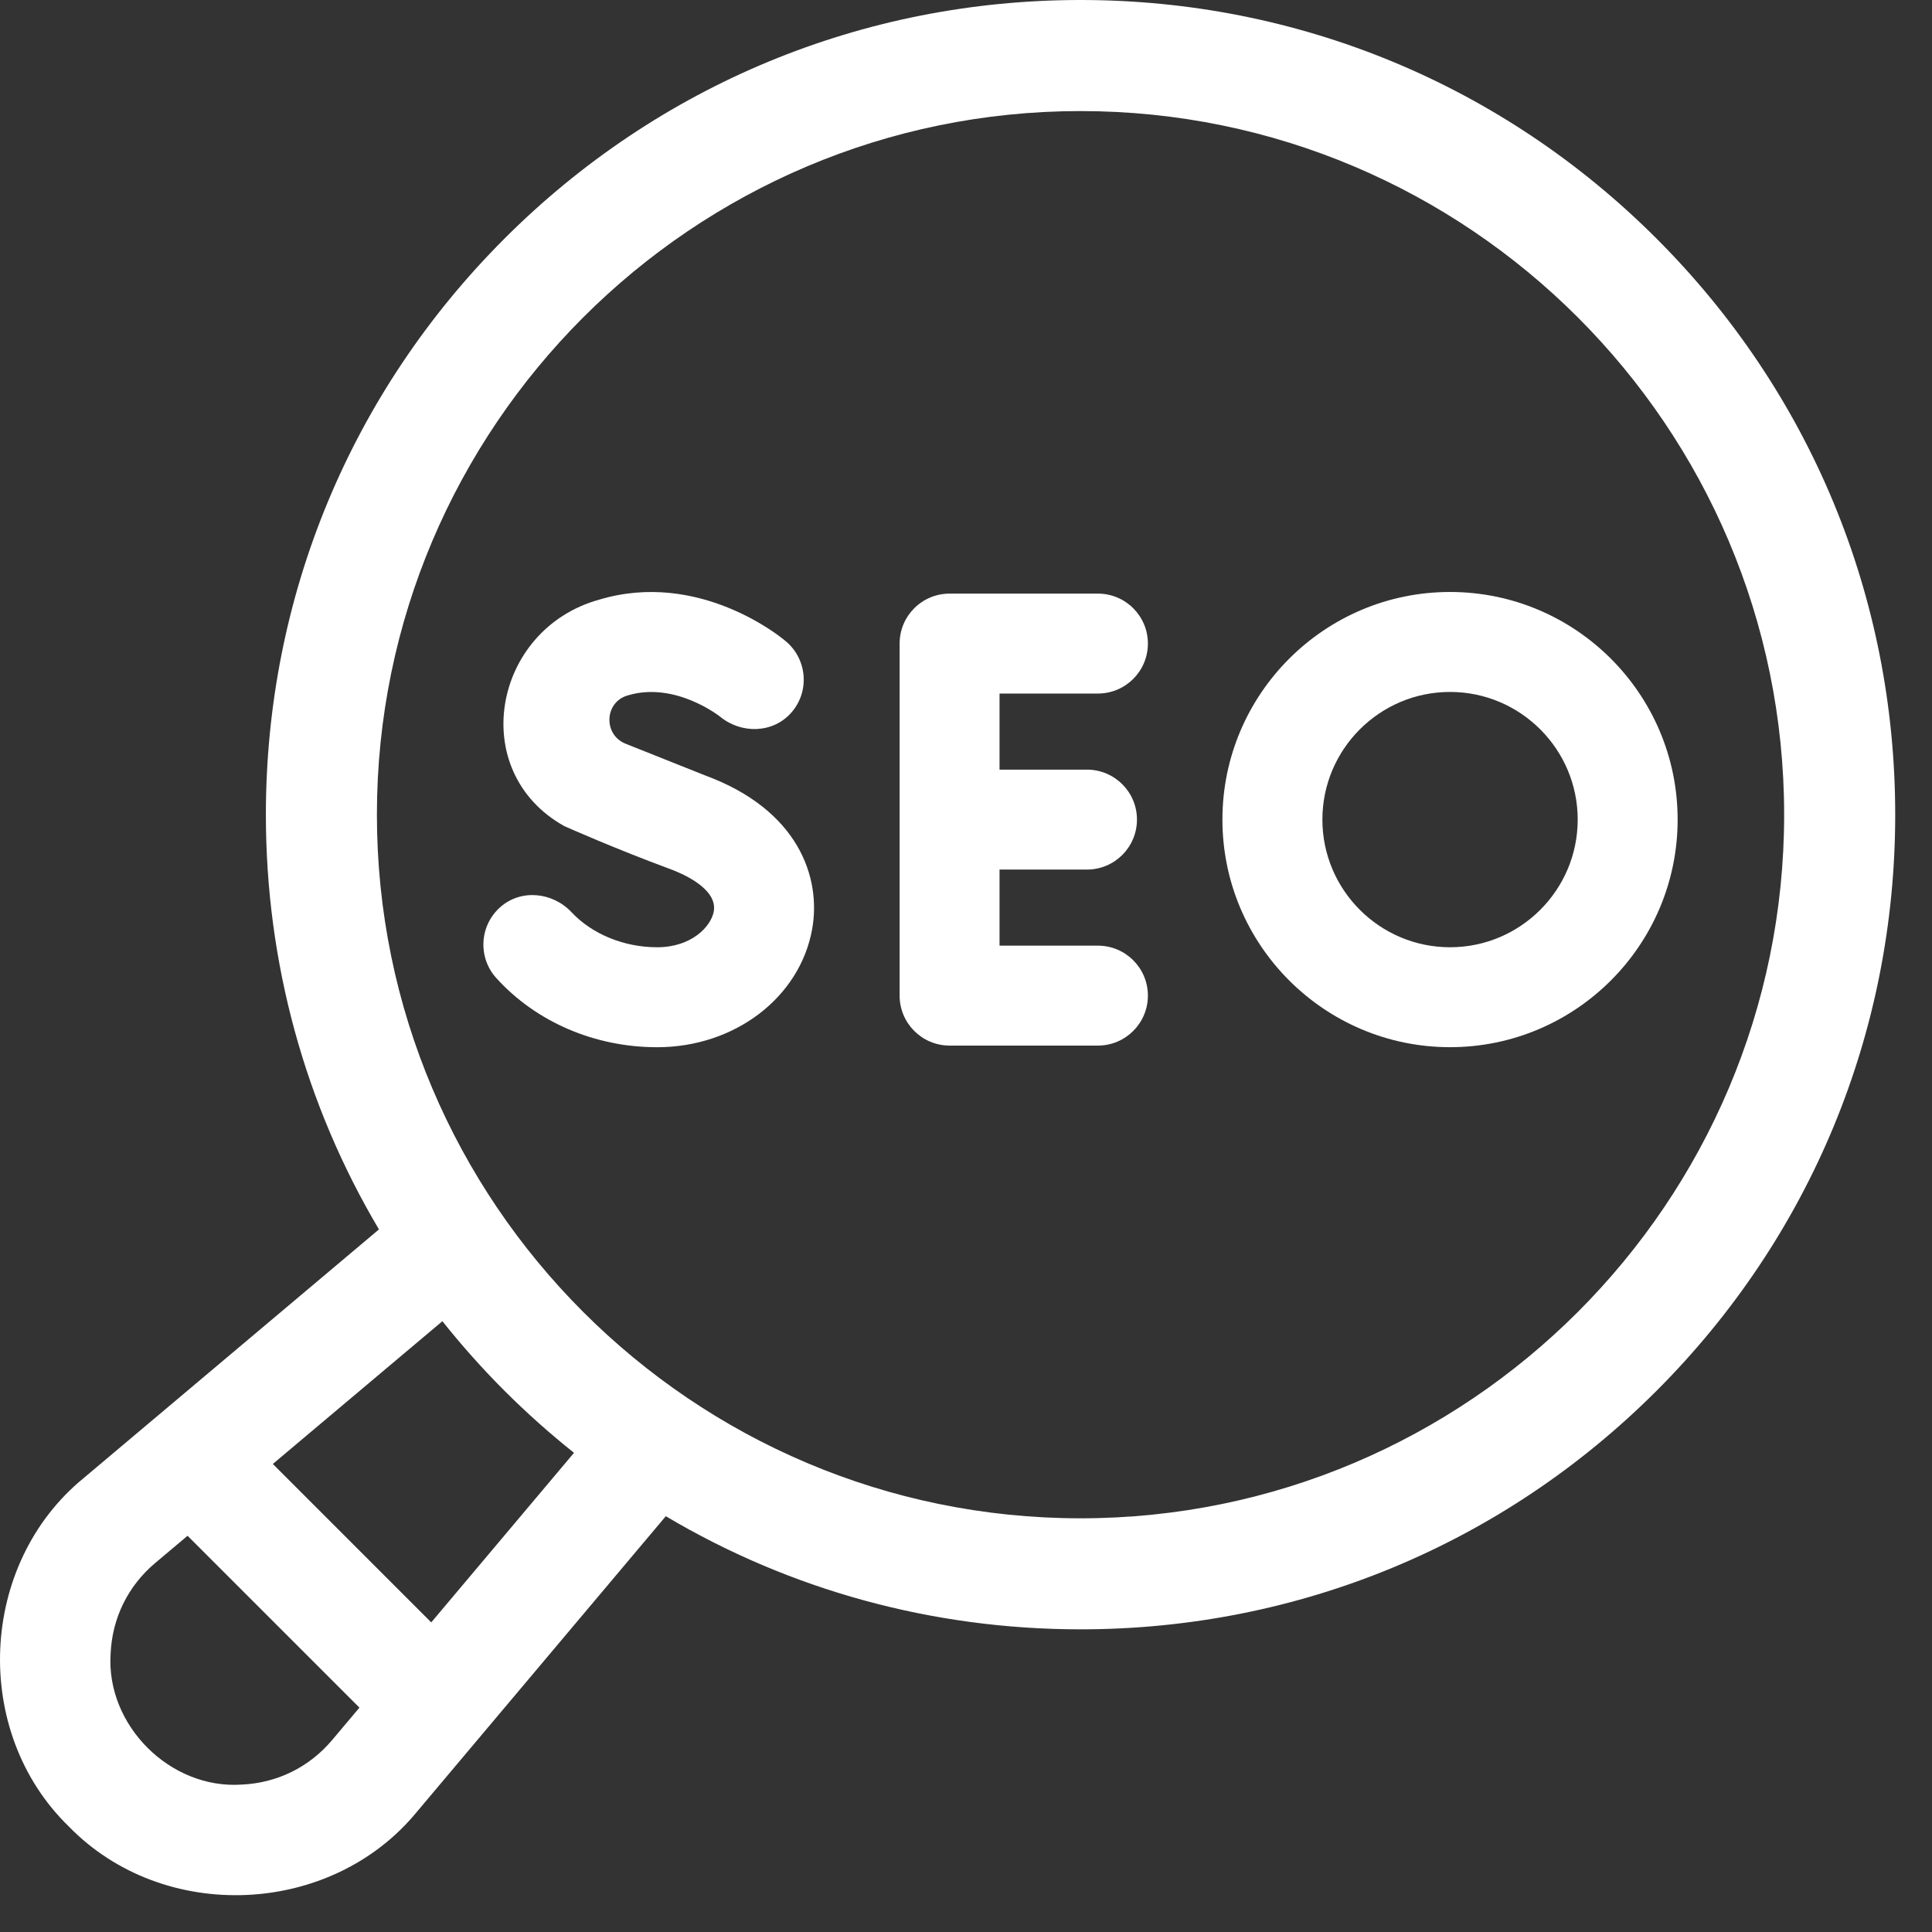
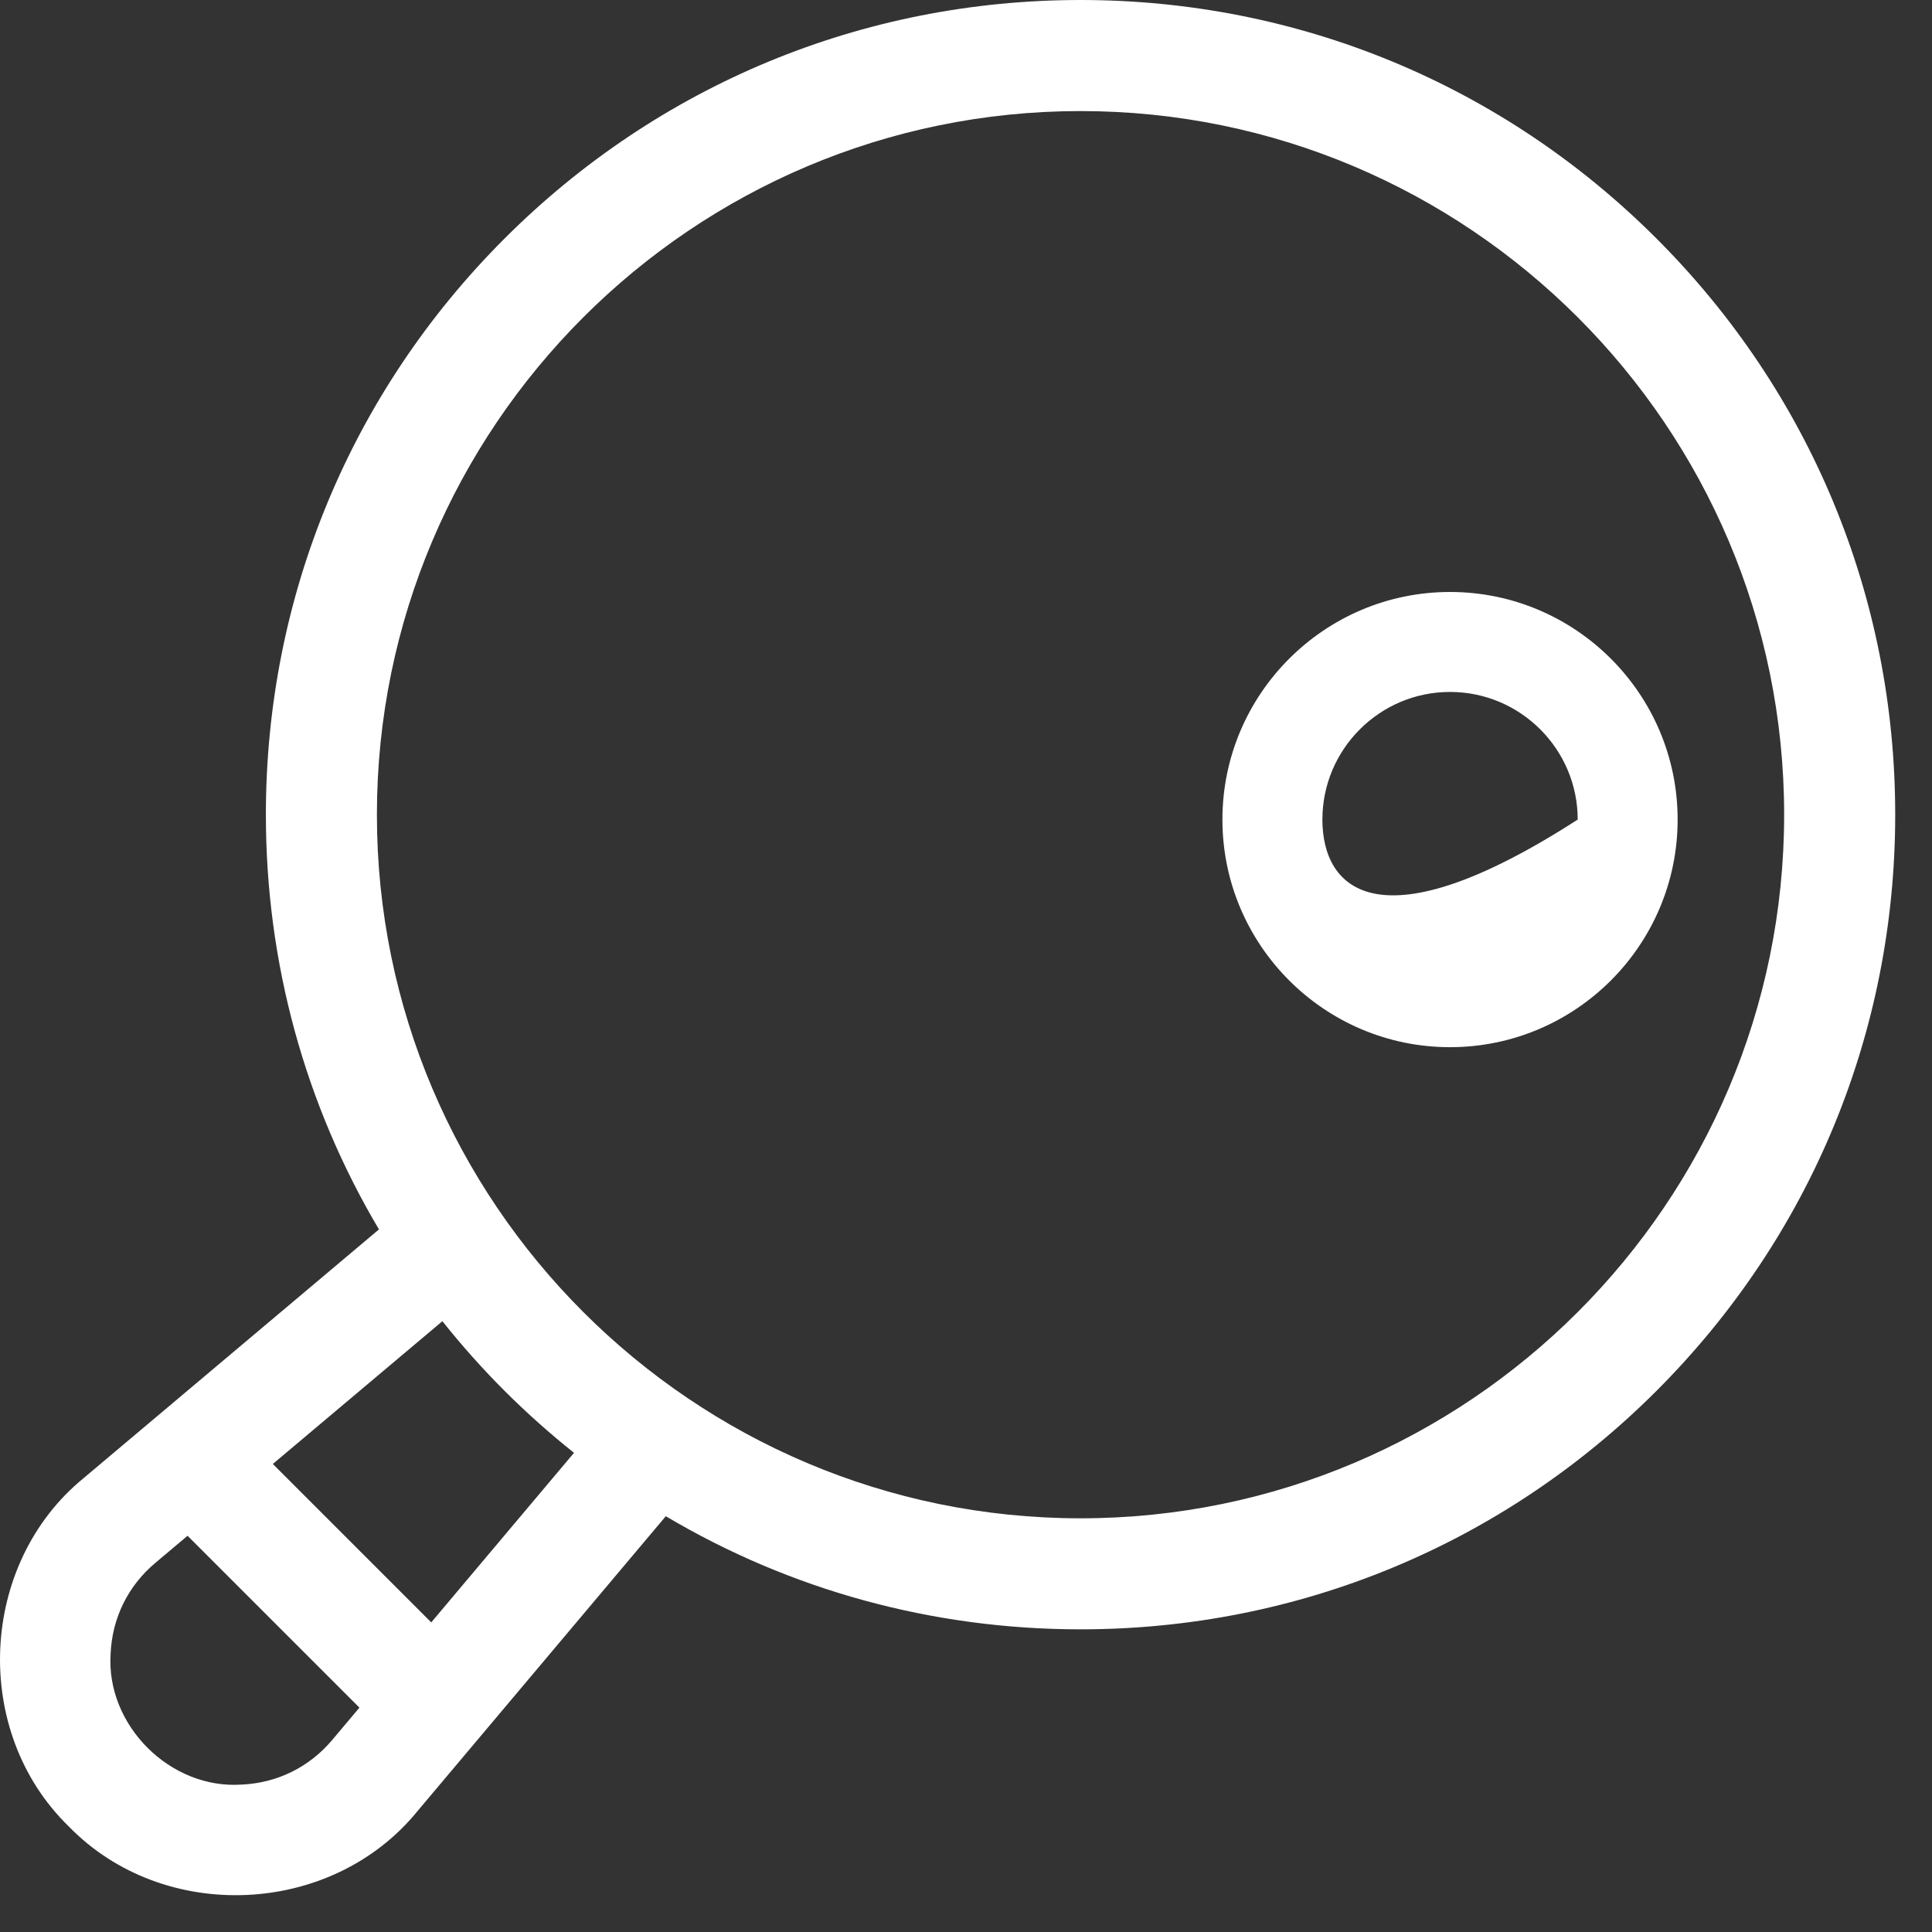
<svg xmlns="http://www.w3.org/2000/svg" viewBox="0 0 47 47" fill="none">
  <rect x="0" y="0" width="47" height="47" fill="#333333" stroke="none" />
  <path d="M1.673 44.432C3.977 46.804 8.058 46.627 10.148 44.069L16.197 36.885C19.22 38.679 22.679 39.637 26.286 39.637C31.58 39.637 36.557 37.576 40.3 33.833C44.043 30.089 46.105 25.113 46.105 19.819C46.105 14.525 44.043 9.548 40.3 5.805C36.557 2.061 31.58 0 26.286 0C20.993 0 16.016 2.062 12.272 5.805C8.529 9.548 6.468 14.525 6.468 19.819C6.468 23.426 7.425 26.885 9.219 29.908L2.036 35.957C-0.523 38.048 -0.698 42.13 1.673 44.432ZM9.169 19.819C9.169 10.38 16.848 2.702 26.286 2.702C35.725 2.702 43.403 10.38 43.403 19.819C43.403 29.257 35.725 36.936 26.286 36.936C16.848 36.936 9.169 29.257 9.169 19.819ZM10.762 32.141C11.23 32.728 11.733 33.294 12.272 33.833C12.812 34.372 13.377 34.875 13.964 35.343L10.491 39.468L6.637 35.614L10.762 32.141ZM2.691 40.23C2.728 39.365 3.113 38.581 3.776 38.023L4.563 37.361L8.744 41.542L8.081 42.329C7.524 42.991 6.74 43.377 5.875 43.414C4.137 43.53 2.575 41.968 2.691 40.23Z" fill="white" />
-   <path d="M23.101 25.436H26.709C27.38 25.436 27.925 24.892 27.925 24.22C27.925 23.549 27.38 23.005 26.709 23.005H24.316V21.154H26.443C27.114 21.154 27.659 20.61 27.659 19.938C27.659 19.267 27.114 18.723 26.443 18.723H24.316V16.872H26.709C27.38 16.872 27.925 16.328 27.925 15.656C27.925 14.985 27.38 14.441 26.709 14.441H23.101C22.429 14.441 21.885 14.985 21.885 15.656V24.22C21.885 24.892 22.429 25.436 23.101 25.436Z" fill="white" />
-   <path d="M19.758 22.6C19.982 21.341 19.418 19.699 17.159 18.866L15.205 18.087C14.676 17.862 14.706 17.092 15.256 16.922C15.261 16.921 15.267 16.919 15.273 16.917C16.431 16.568 17.52 17.436 17.52 17.436C18.041 17.862 18.813 17.84 19.254 17.332C19.713 16.807 19.632 16.002 19.085 15.575C19.001 15.504 17.002 13.857 14.572 14.589C11.983 15.311 11.351 18.771 13.728 20.097C13.778 20.12 14.973 20.651 16.317 21.147C16.588 21.247 17.463 21.616 17.364 22.173C17.299 22.535 16.829 23.044 15.987 23.044C15.181 23.044 14.405 22.726 13.904 22.192C13.443 21.701 12.675 21.622 12.171 22.067C11.662 22.517 11.62 23.294 12.075 23.795C13.043 24.863 14.469 25.476 15.987 25.476C17.874 25.476 19.46 24.266 19.758 22.6Z" fill="white" />
-   <path d="M35.275 25.475C38.329 25.475 40.812 22.991 40.812 19.938C40.812 16.885 38.329 14.401 35.275 14.401C32.222 14.401 29.738 16.885 29.738 19.938C29.738 22.991 32.222 25.475 35.275 25.475ZM35.275 16.833C36.988 16.833 38.381 18.226 38.381 19.938C38.381 21.651 36.988 23.044 35.275 23.044C33.563 23.044 32.17 21.651 32.17 19.938C32.17 18.226 33.563 16.833 35.275 16.833Z" fill="white" />
+   <path d="M35.275 25.475C38.329 25.475 40.812 22.991 40.812 19.938C40.812 16.885 38.329 14.401 35.275 14.401C32.222 14.401 29.738 16.885 29.738 19.938C29.738 22.991 32.222 25.475 35.275 25.475ZM35.275 16.833C36.988 16.833 38.381 18.226 38.381 19.938C33.563 23.044 32.17 21.651 32.17 19.938C32.17 18.226 33.563 16.833 35.275 16.833Z" fill="white" />
</svg>